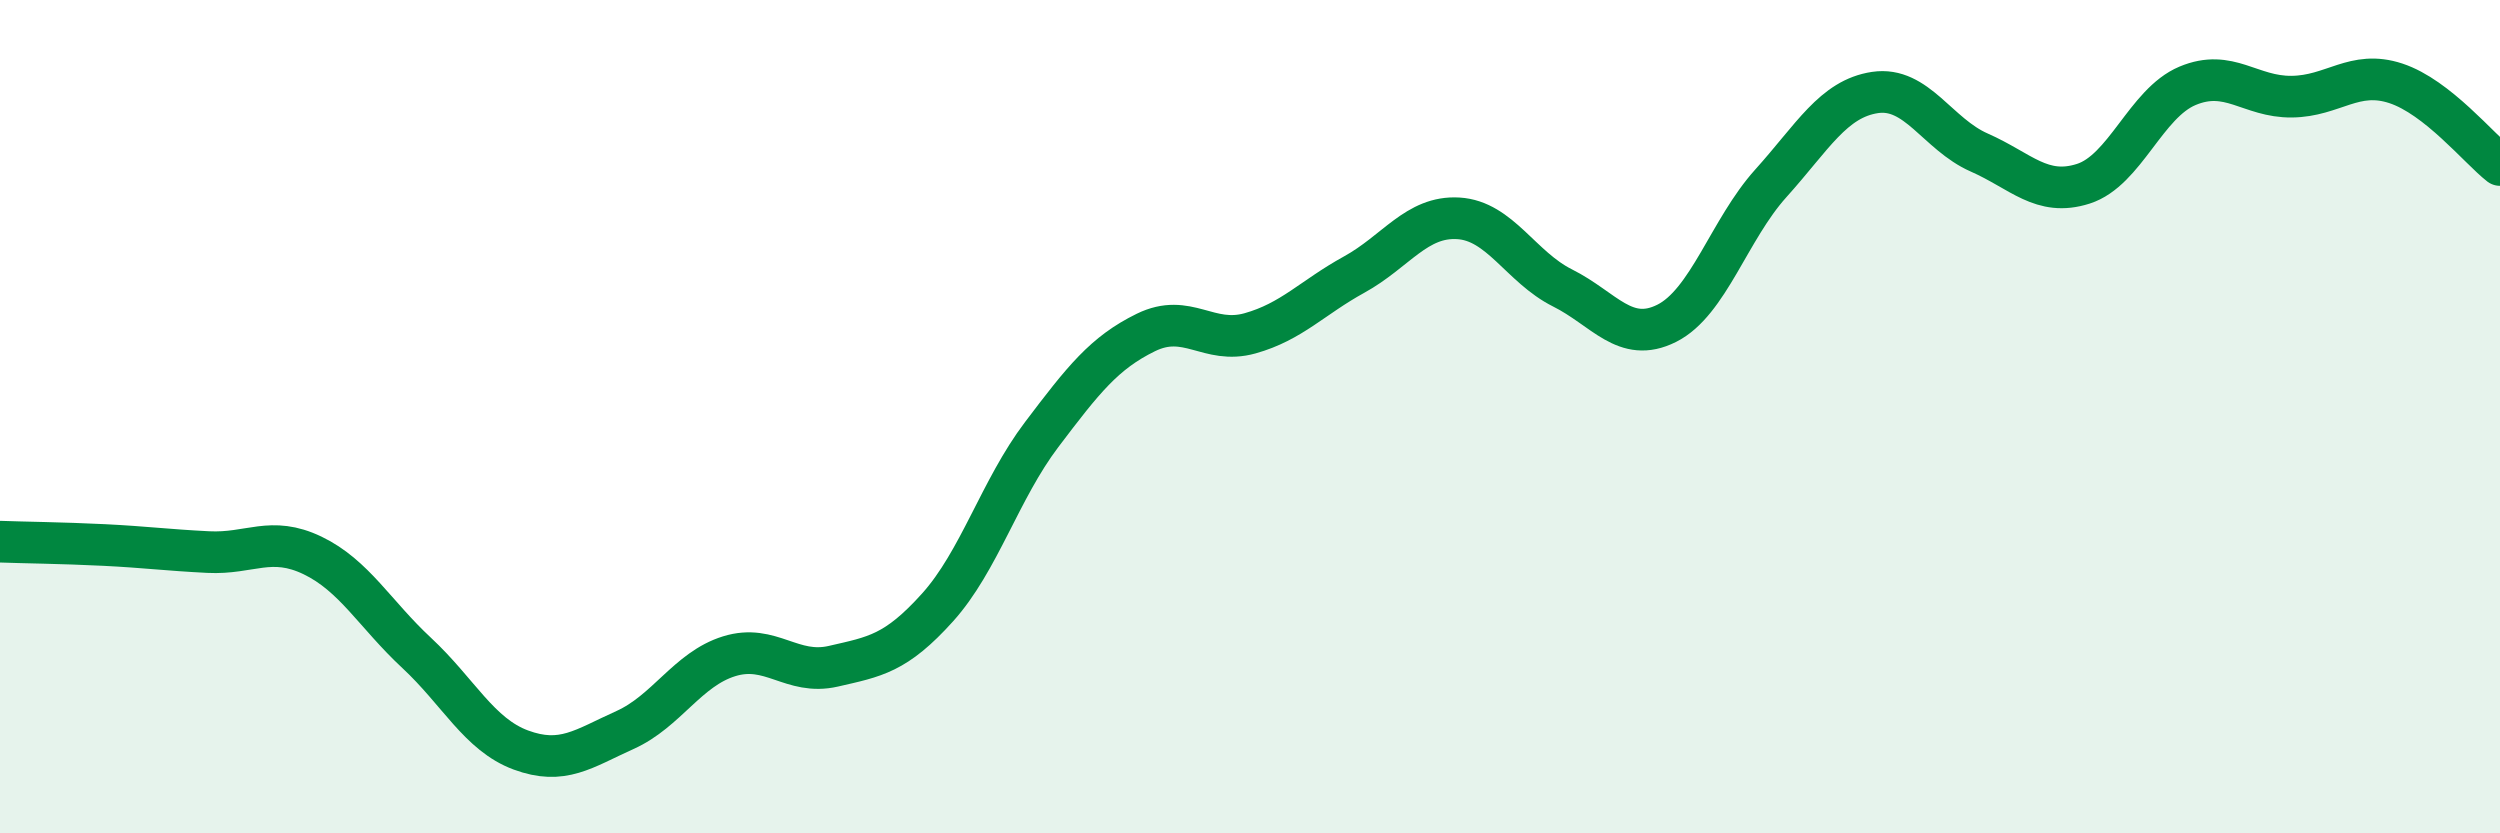
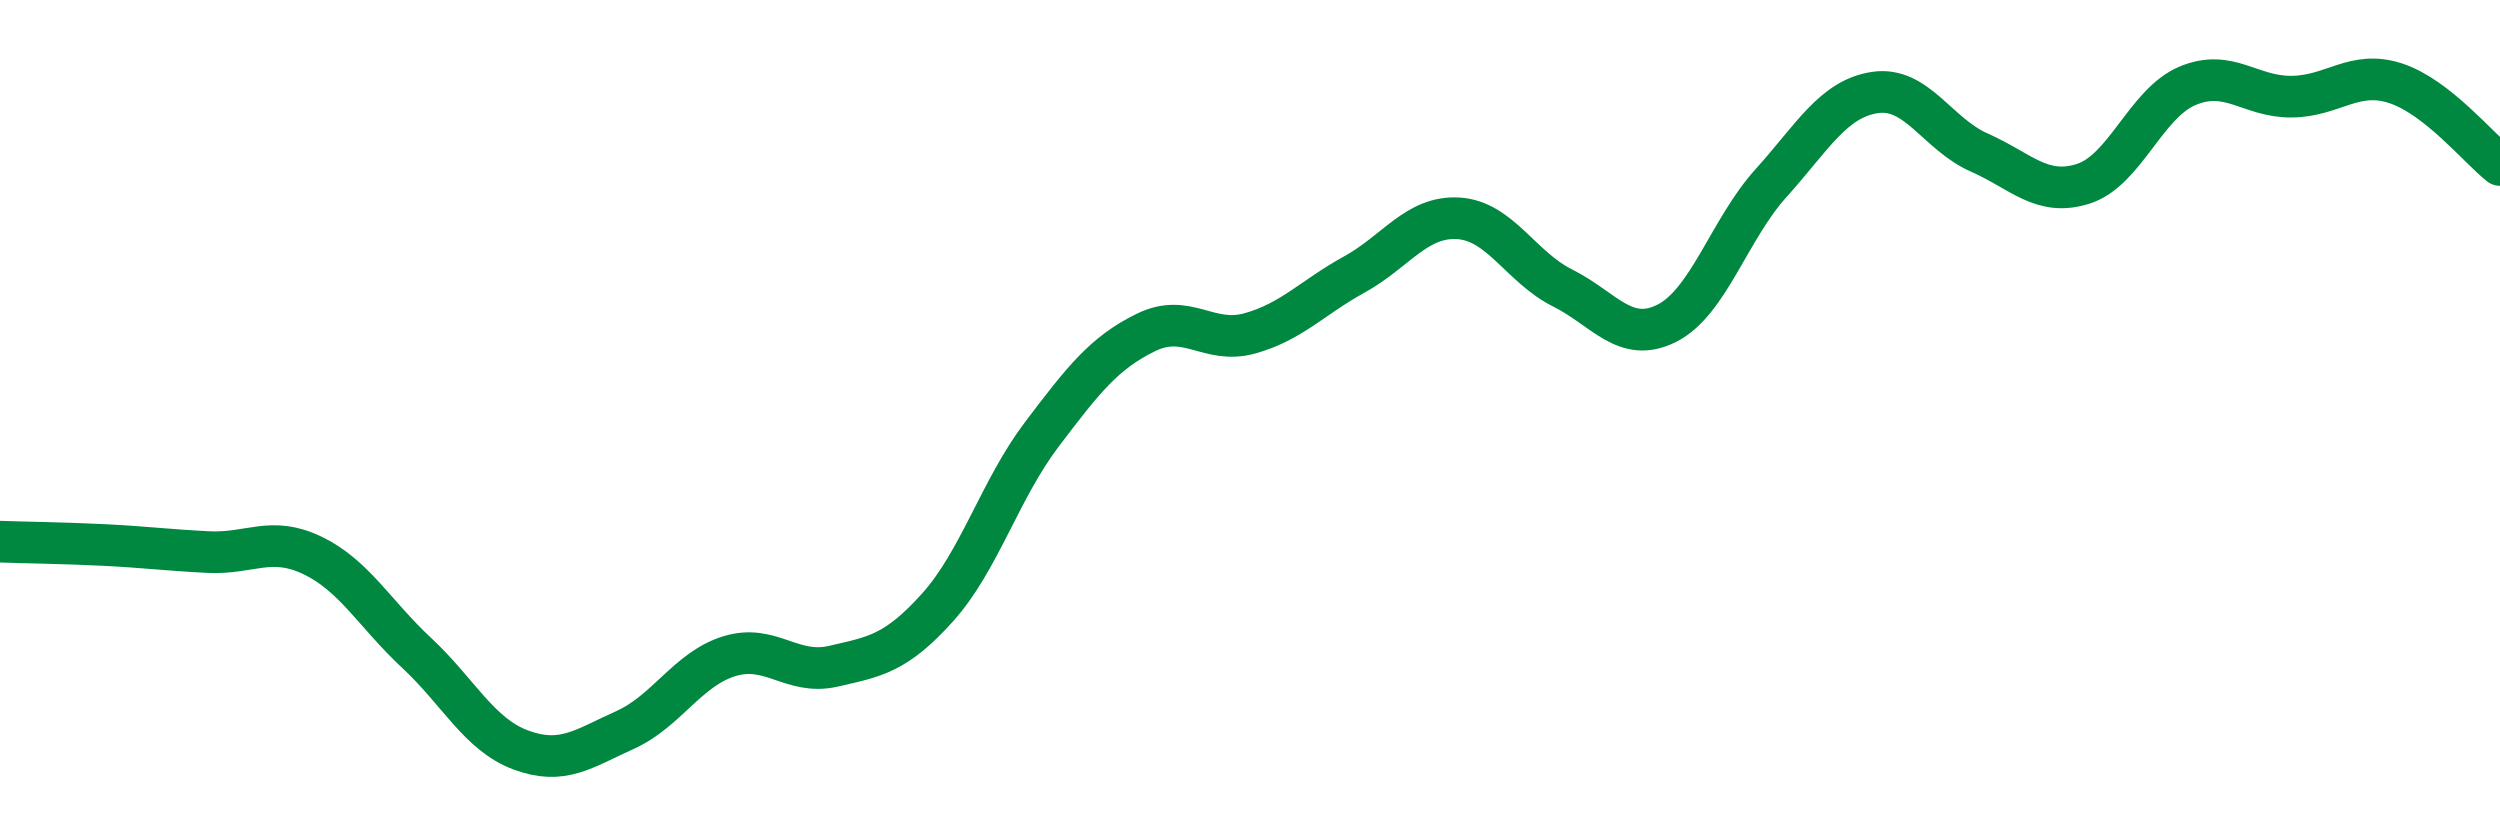
<svg xmlns="http://www.w3.org/2000/svg" width="60" height="20" viewBox="0 0 60 20">
-   <path d="M 0,13 C 0.5,13.02 1.5,13.03 2.5,13.08 C 3.5,13.13 4,13.2 5,13.25 C 6,13.3 6.5,12.85 7.5,13.33 C 8.5,13.81 9,14.74 10,15.67 C 11,16.6 11.5,17.63 12.5,18 C 13.5,18.37 14,17.97 15,17.52 C 16,17.07 16.5,16.06 17.5,15.75 C 18.5,15.44 19,16.22 20,15.99 C 21,15.76 21.5,15.69 22.5,14.58 C 23.5,13.47 24,11.75 25,10.43 C 26,9.11 26.5,8.47 27.5,7.98 C 28.5,7.49 29,8.28 30,8 C 31,7.72 31.5,7.14 32.5,6.59 C 33.5,6.04 34,5.18 35,5.24 C 36,5.3 36.5,6.41 37.5,6.91 C 38.5,7.41 39,8.26 40,7.76 C 41,7.26 41.5,5.51 42.5,4.4 C 43.5,3.29 44,2.37 45,2.22 C 46,2.07 46.5,3.22 47.5,3.66 C 48.5,4.1 49,4.73 50,4.41 C 51,4.09 51.5,2.48 52.5,2.06 C 53.5,1.64 54,2.33 55,2.32 C 56,2.31 56.5,1.67 57.5,2 C 58.5,2.33 59.5,3.57 60,3.96L60 20L0 20Z" fill="#008740" opacity="0.1" stroke-linecap="round" stroke-linejoin="round" />
  <path d="M 0,13 C 0.5,13.02 1.5,13.03 2.5,13.08 C 3.5,13.13 4,13.2 5,13.25 C 6,13.3 6.5,12.85 7.5,13.33 C 8.5,13.81 9,14.74 10,15.67 C 11,16.6 11.5,17.63 12.5,18 C 13.5,18.37 14,17.97 15,17.52 C 16,17.07 16.5,16.06 17.5,15.75 C 18.5,15.44 19,16.22 20,15.99 C 21,15.76 21.5,15.69 22.5,14.58 C 23.5,13.47 24,11.75 25,10.43 C 26,9.11 26.5,8.47 27.5,7.98 C 28.5,7.49 29,8.28 30,8 C 31,7.72 31.5,7.14 32.5,6.59 C 33.5,6.04 34,5.18 35,5.24 C 36,5.3 36.5,6.41 37.5,6.91 C 38.5,7.41 39,8.26 40,7.76 C 41,7.26 41.5,5.51 42.5,4.4 C 43.5,3.29 44,2.37 45,2.22 C 46,2.07 46.5,3.22 47.5,3.66 C 48.5,4.1 49,4.73 50,4.41 C 51,4.09 51.5,2.48 52.5,2.06 C 53.5,1.64 54,2.33 55,2.32 C 56,2.31 56.5,1.67 57.5,2 C 58.5,2.33 59.5,3.57 60,3.96" stroke="#008740" stroke-width="1" fill="none" stroke-linecap="round" stroke-linejoin="round" />
</svg>